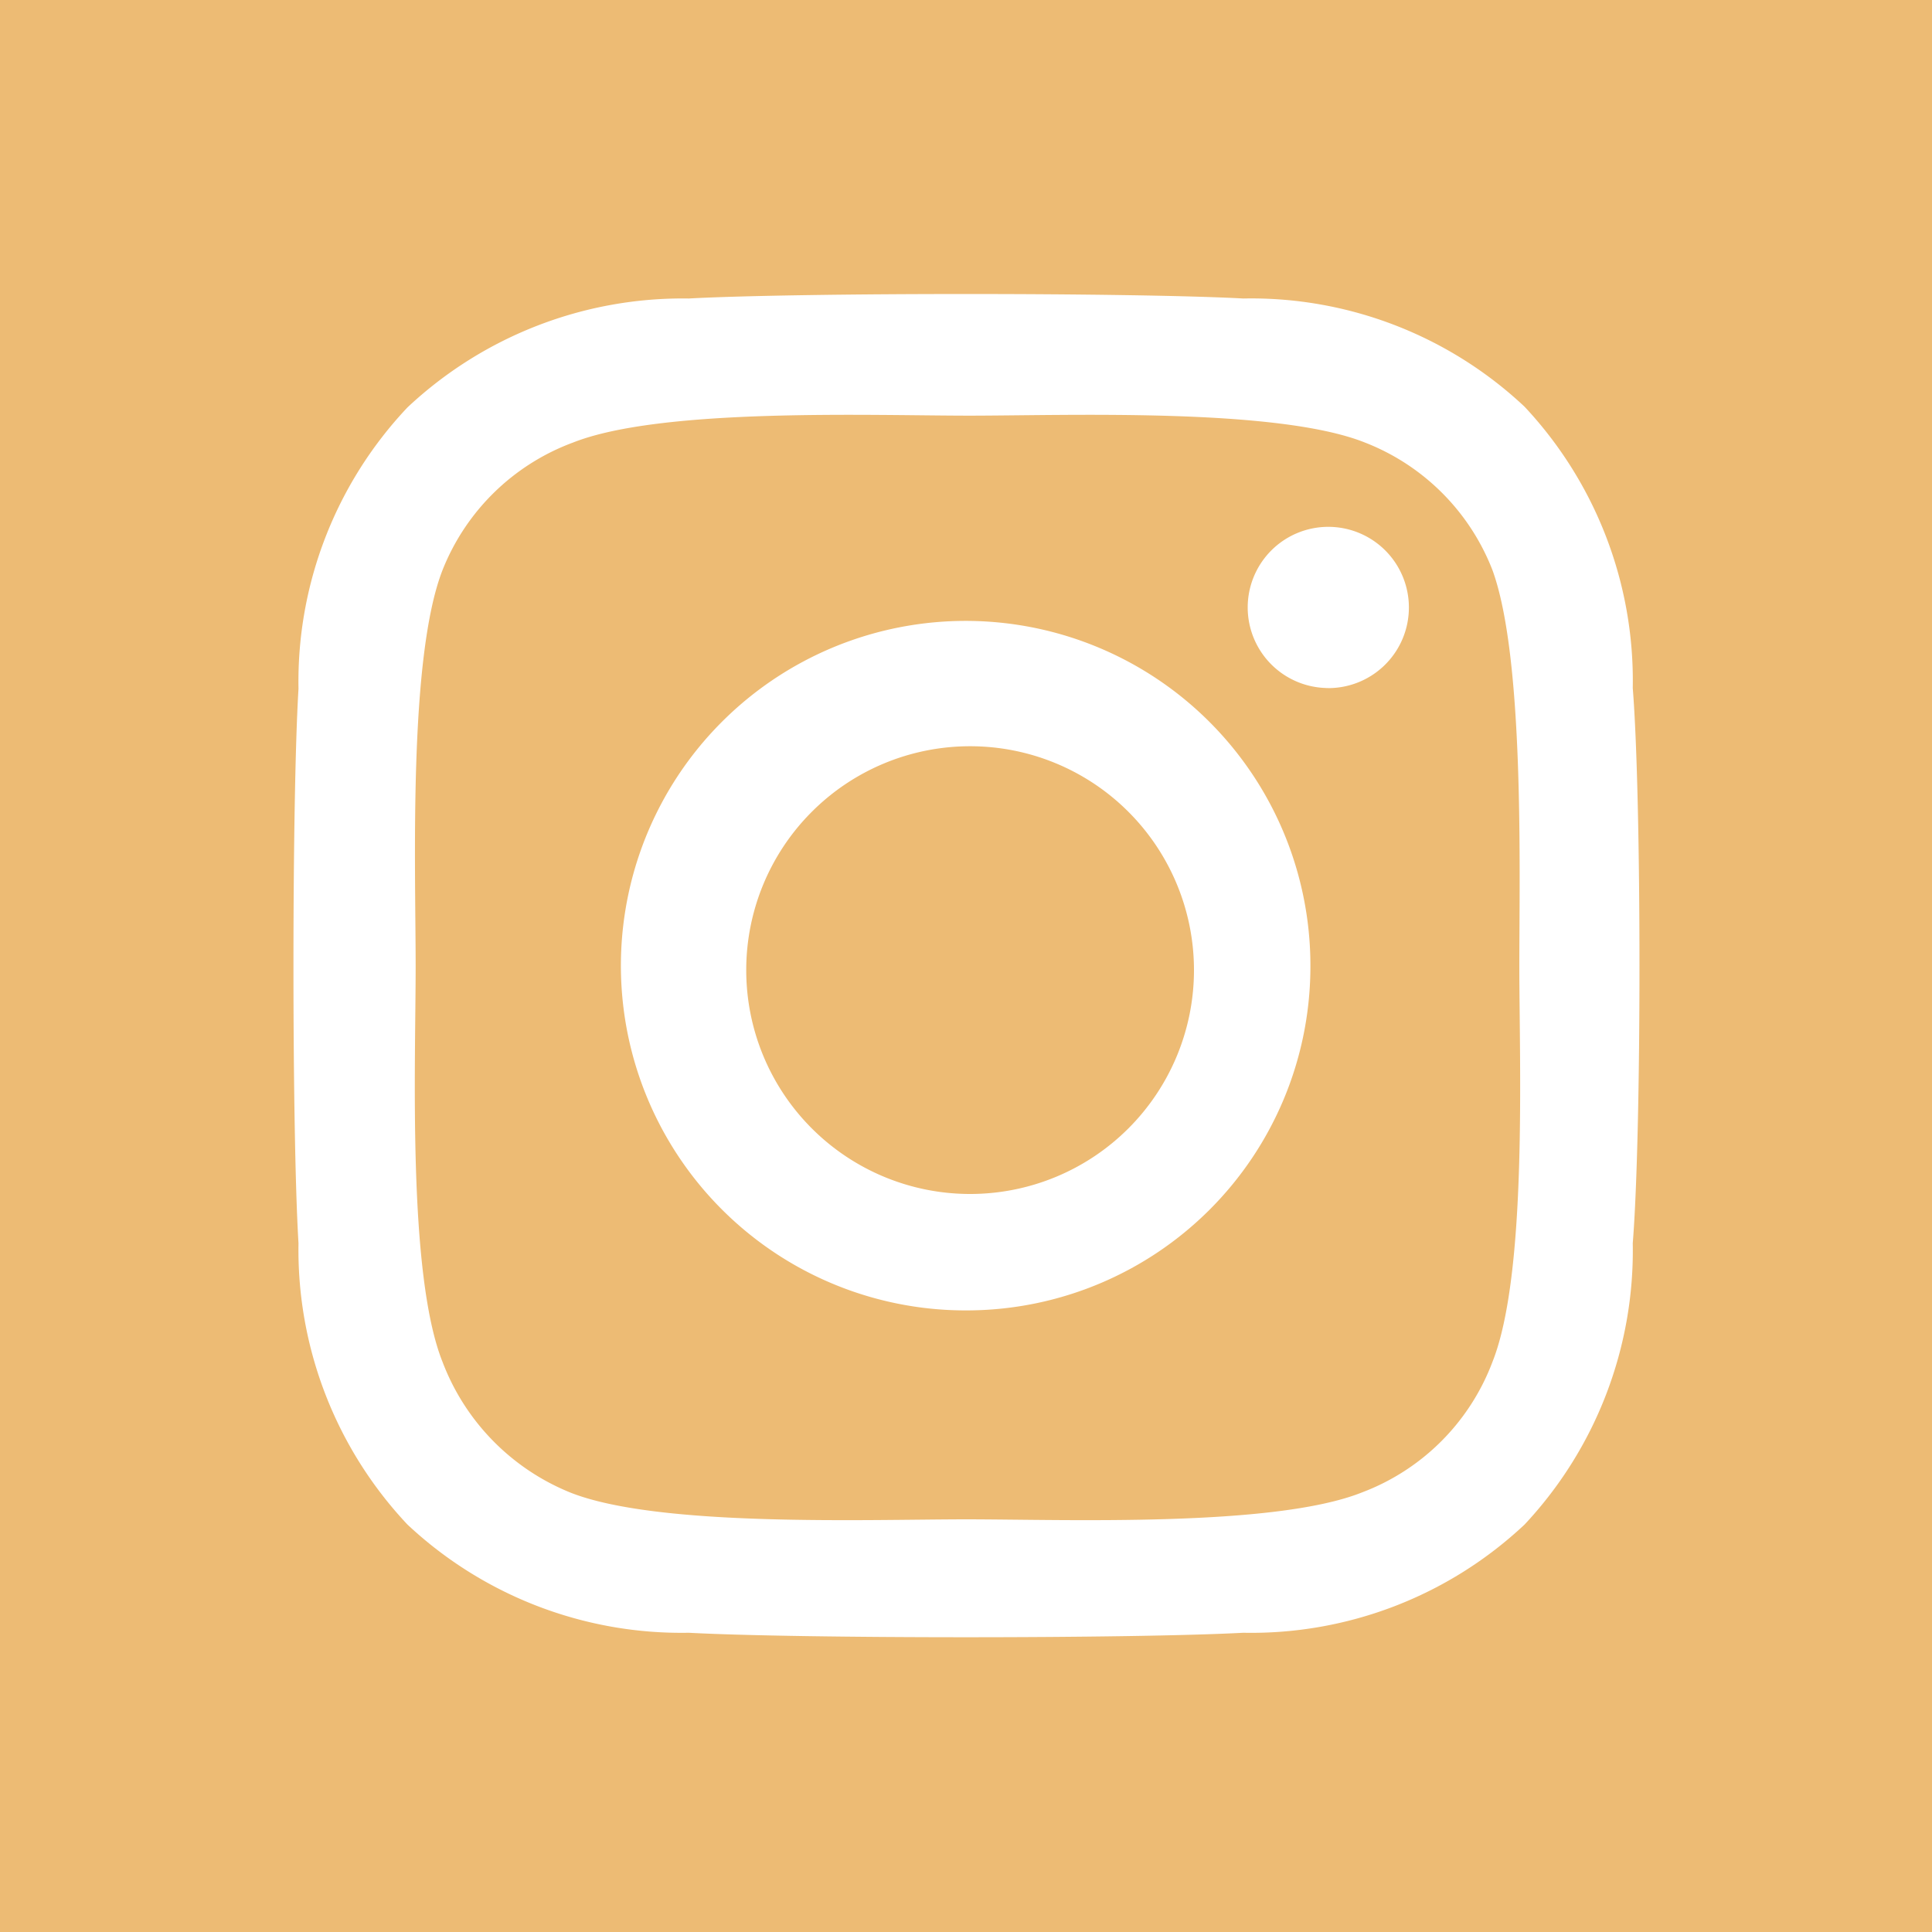
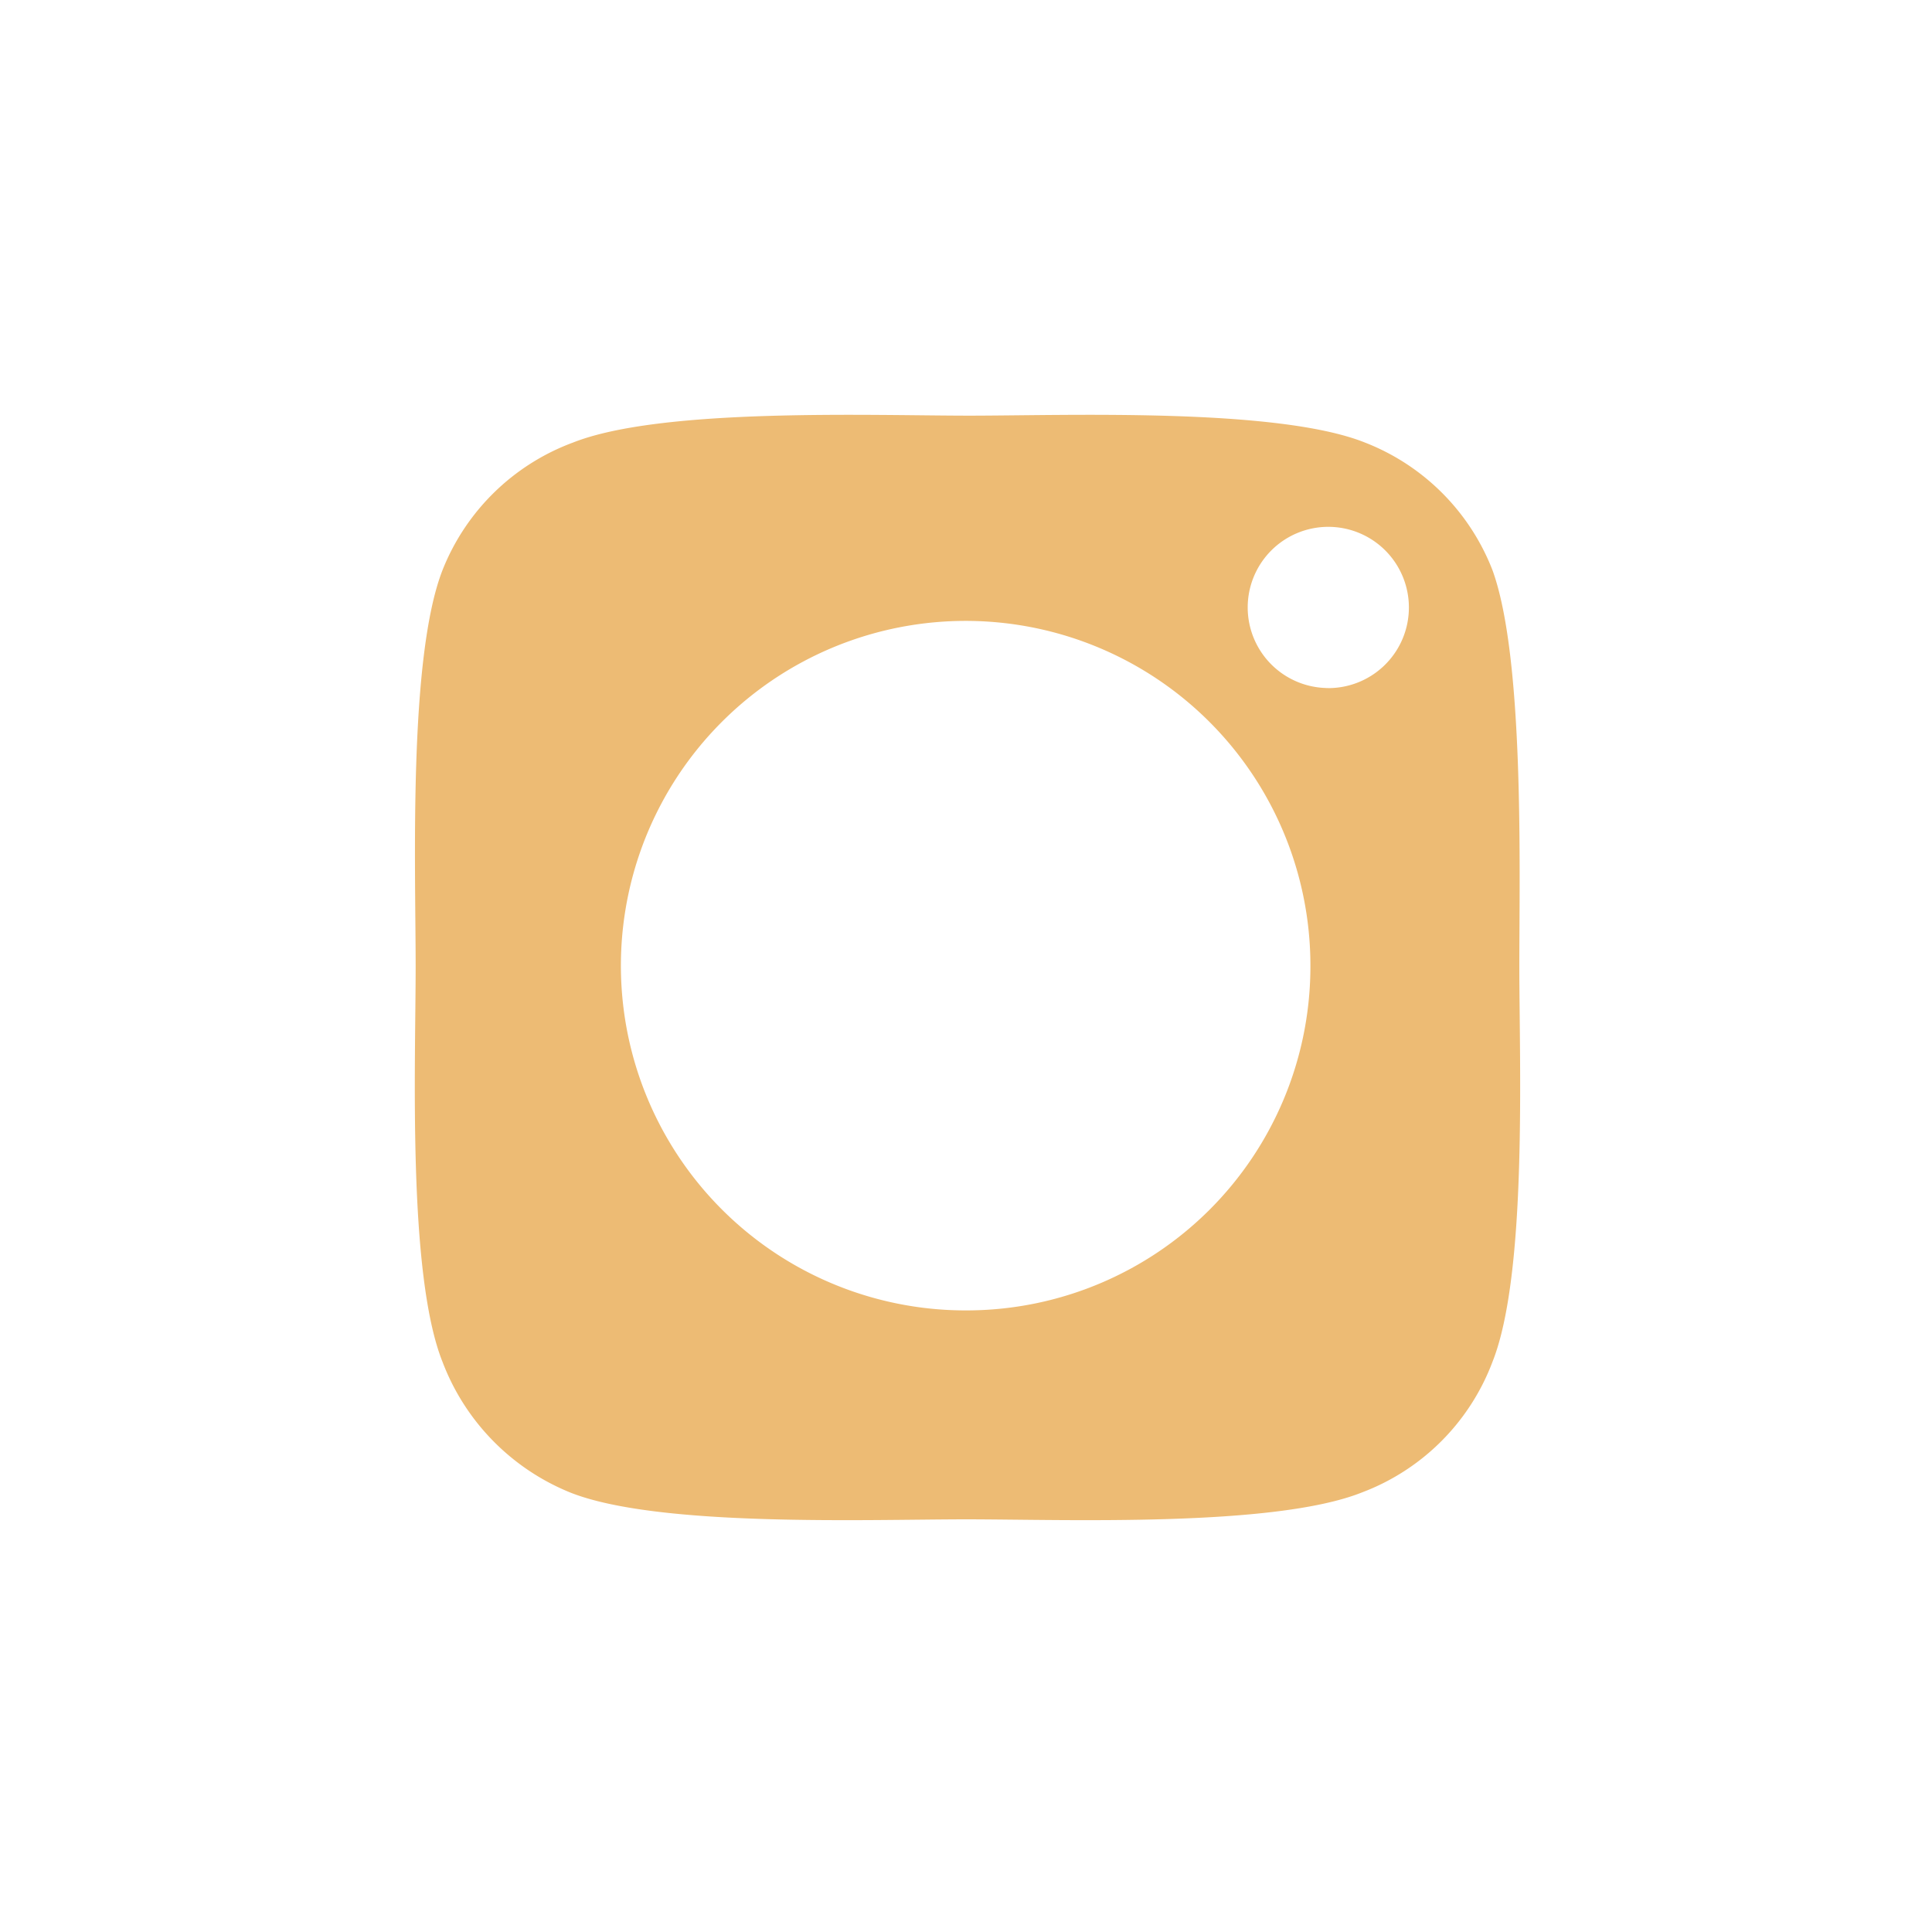
<svg xmlns="http://www.w3.org/2000/svg" viewBox="0 0 25.89 25.89">
  <defs>
    <style>.cls-1{fill:#edbb74;}</style>
  </defs>
  <g id="copy">
-     <path class="cls-1" d="M13,10a3,3,0,1,0,3,3A3,3,0,0,0,13,10Z" />
    <path class="cls-1" d="M20,7.64a3,3,0,0,0-1.71-1.71c-1.18-.47-4-.36-5.3-.36s-4.12-.11-5.31.36A3,3,0,0,0,5.93,7.64c-.46,1.18-.36,4-.36,5.31s-.11,4.12.36,5.3A3.06,3.06,0,0,0,7.64,20c1.18.47,4,.36,5.31.36s4.12.11,5.3-.36A3,3,0,0,0,20,18.25c.47-1.18.36-4,.36-5.3S20.43,8.82,20,7.64Zm-7,9.92A4.62,4.62,0,1,1,17.56,13,4.61,4.61,0,0,1,13,17.56Zm4.8-8.34a1.08,1.08,0,1,1,1.08-1.08A1.08,1.08,0,0,1,17.75,9.22Z" />
-     <path class="cls-1" d="M0,0V25.89H25.89V0ZM21.88,16.66a5.37,5.37,0,0,1-1.45,3.77,5.35,5.35,0,0,1-3.77,1.45c-1.49.08-5.94.08-7.43,0a5.37,5.37,0,0,1-3.77-1.45A5.37,5.37,0,0,1,4,16.66c-.09-1.49-.09-5.94,0-7.43A5.35,5.35,0,0,1,5.46,5.46,5.39,5.39,0,0,1,9.23,4c1.49-.08,5.94-.08,7.43,0a5.35,5.35,0,0,1,3.77,1.45,5.37,5.37,0,0,1,1.45,3.77C22,10.72,22,15.17,21.88,16.66Z" />
  </g>
</svg>